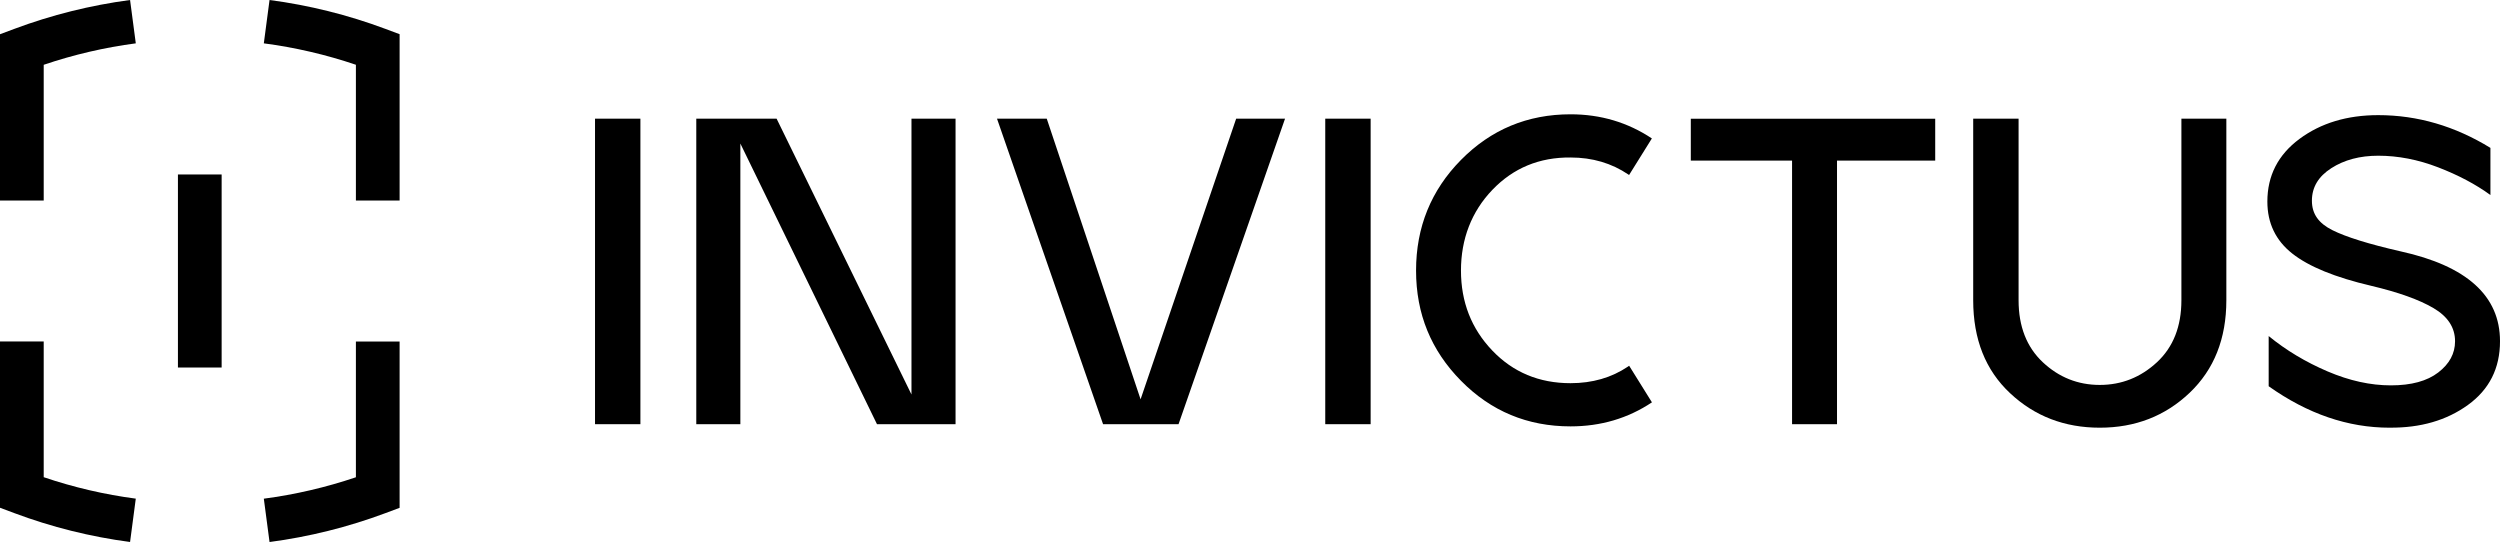
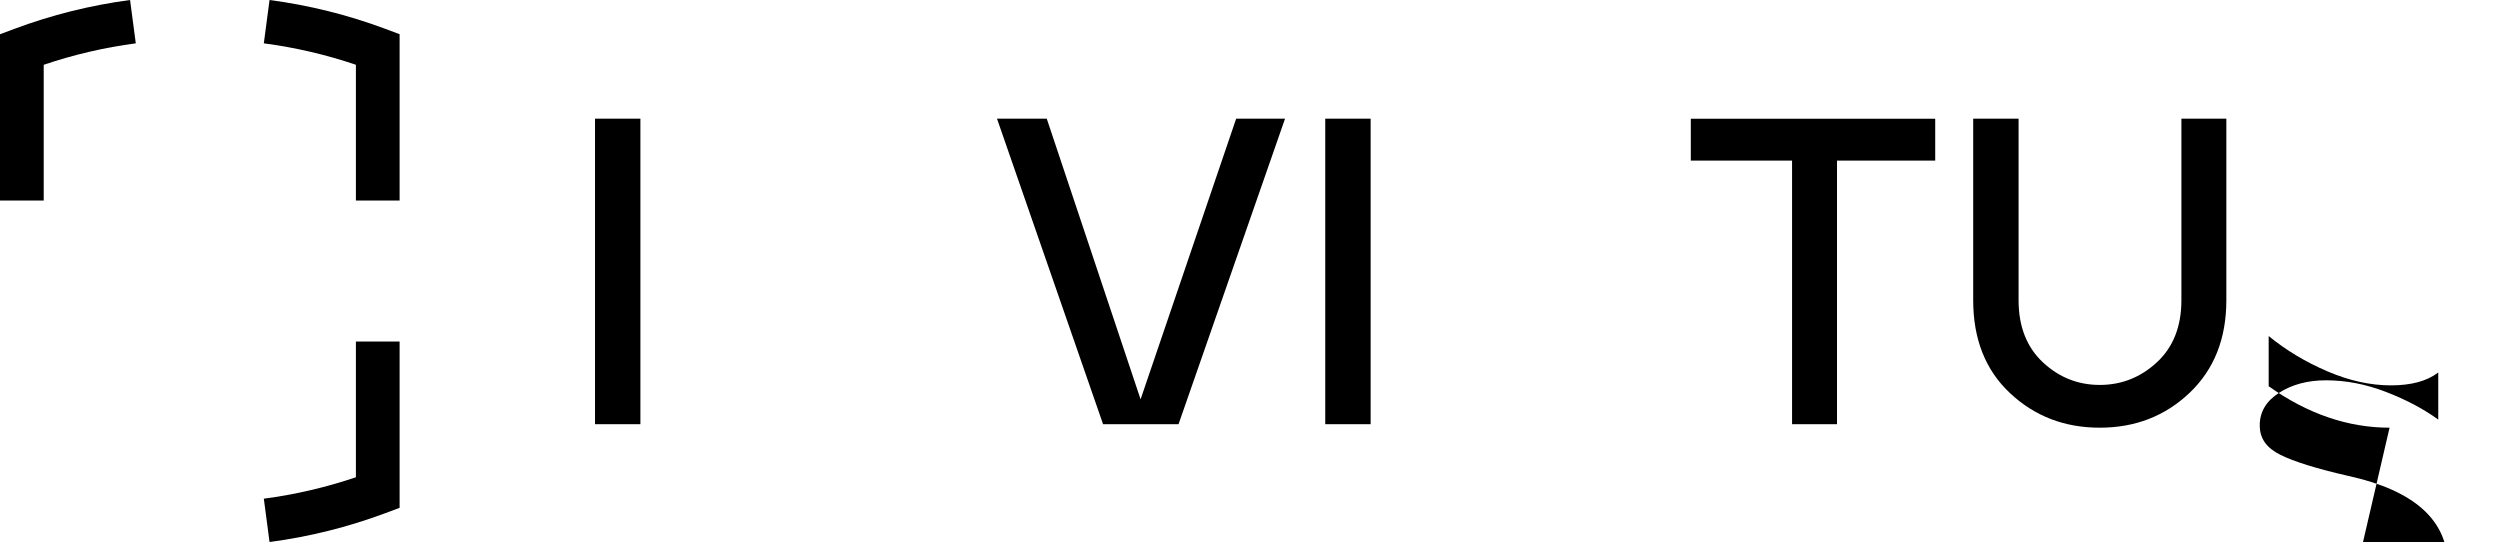
<svg xmlns="http://www.w3.org/2000/svg" id="Camada_2" data-name="Camada 2" viewBox="0 0 686.36 148.81">
  <g id="Camada_1-2" data-name="Camada 1">
    <g>
      <g>
        <path d="m163.36,116.46V32.58h12.46v83.88h-12.46Z" />
-         <path d="m191.16,116.46V32.58h22.05l37.03,75.73V32.58h12.1v83.88h-21.57l-37.51-77.05v77.05h-12.1Z" />
        <path d="m302.84,116.46l-29.12-83.88h13.66l25.76,77.05,26.24-77.05h13.42l-29.24,83.88h-20.73Z" />
        <path d="m363.84,116.46V32.58h12.46v83.88h-12.46Z" />
        <path d="m492,116.46V44.09h-27.8v-11.5h67.1v11.5h-26.96v72.38h-12.34Z" />
        <path d="m576.48,117.42c-9.67,0-17.88-3.15-24.62-9.47-6.75-6.31-10.13-14.82-10.13-25.52v-49.85h12.46v49.85c0,7.19,2.22,12.86,6.65,17.02,4.43,4.15,9.65,6.23,15.64,6.23s11.22-2.08,15.7-6.23c4.47-4.15,6.71-9.83,6.71-17.02v-49.85h12.34v49.85c0,10.54-3.36,19.01-10.07,25.4-6.71,6.39-14.94,9.59-24.68,9.59Z" />
-         <path d="m656.04,117.42c-11.42,0-22.49-3.79-33.19-11.38v-13.78c4.79,3.92,10.19,7.15,16.18,9.71,5.99,2.56,11.78,3.83,17.38,3.83s9.93-1.18,13-3.54c3.07-2.36,4.61-5.21,4.61-8.57,0-3.75-1.98-6.79-5.93-9.11-3.95-2.32-9.65-4.35-17.08-6.11-9.91-2.32-17.14-5.27-21.69-8.87-4.55-3.59-6.83-8.35-6.83-14.26,0-7.11,2.94-12.84,8.81-17.2,5.87-4.35,13.08-6.53,21.63-6.53,10.78,0,21.05,3,30.8,8.99v12.94c-4.07-2.96-8.87-5.49-14.38-7.61-5.51-2.12-10.99-3.18-16.42-3.18-5.03,0-9.33,1.14-12.88,3.42-3.56,2.28-5.33,5.25-5.33,8.93s1.88,6.21,5.63,8.09c3.75,1.88,9.99,3.82,18.69,5.81,18.21,4,27.32,12.22,27.32,24.68,0,7.43-2.94,13.26-8.81,17.5-5.87,4.24-13.04,6.31-21.51,6.23Z" />
-         <path d="m446.94,100.65c-4.51,3.04-9.77,4.55-15.76,4.55-8.63,0-15.8-3-21.51-8.99-5.71-5.99-8.57-13.3-8.57-21.93s2.88-16.18,8.63-22.17c5.75-5.99,12.9-8.95,21.45-8.87,5.99,0,11.28,1.56,15.88,4.67.06.04.12.09.19.14l6.26-10.04c-6.62-4.41-14.06-6.63-22.32-6.63-11.82,0-21.85,4.18-30.08,12.52-8.23,8.35-12.34,18.47-12.34,30.38s4.11,21.91,12.34,30.26c8.23,8.35,18.25,12.52,30.08,12.52,8.32,0,15.76-2.21,22.34-6.6l-6.26-10.05c-.11.08-.21.16-.32.23Z" />
+         <path d="m656.04,117.42c-11.42,0-22.49-3.79-33.19-11.38v-13.78c4.79,3.92,10.19,7.15,16.18,9.71,5.99,2.56,11.78,3.83,17.38,3.83s9.93-1.18,13-3.54v12.94c-4.07-2.96-8.87-5.49-14.38-7.61-5.51-2.12-10.99-3.18-16.42-3.18-5.03,0-9.33,1.14-12.88,3.42-3.56,2.28-5.33,5.25-5.33,8.93s1.88,6.21,5.63,8.09c3.75,1.88,9.99,3.82,18.69,5.81,18.21,4,27.32,12.22,27.32,24.68,0,7.43-2.94,13.26-8.81,17.5-5.87,4.24-13.04,6.31-21.51,6.23Z" />
      </g>
      <g>
        <g>
          <path d="m12,55.06H0V9.4l3.9-1.46C14.15,4.11,24.85,1.44,35.71,0l1.57,11.9c-8.59,1.13-17.08,3.11-25.28,5.89v37.27Z" />
-           <path d="m35.71,148.8c-10.86-1.43-21.56-4.1-31.81-7.94l-3.9-1.46v-45.66h12v37.27c8.2,2.78,16.69,4.76,25.28,5.89l-1.57,11.9Z" />
          <path d="m74,148.81l-1.57-11.9c8.59-1.13,17.08-3.11,25.28-5.88v-37.27h12v45.66l-3.9,1.46c-10.25,3.83-20.96,6.5-31.81,7.93Z" />
          <path d="m109.71,55.05h-12V17.78c-8.2-2.78-16.69-4.75-25.28-5.88l1.57-11.9c10.86,1.43,21.56,4.1,31.81,7.93l3.9,1.46v45.66Z" />
        </g>
-         <rect x="48.85" y="47.9" width="12" height="53" />
      </g>
    </g>
  </g>
</svg>